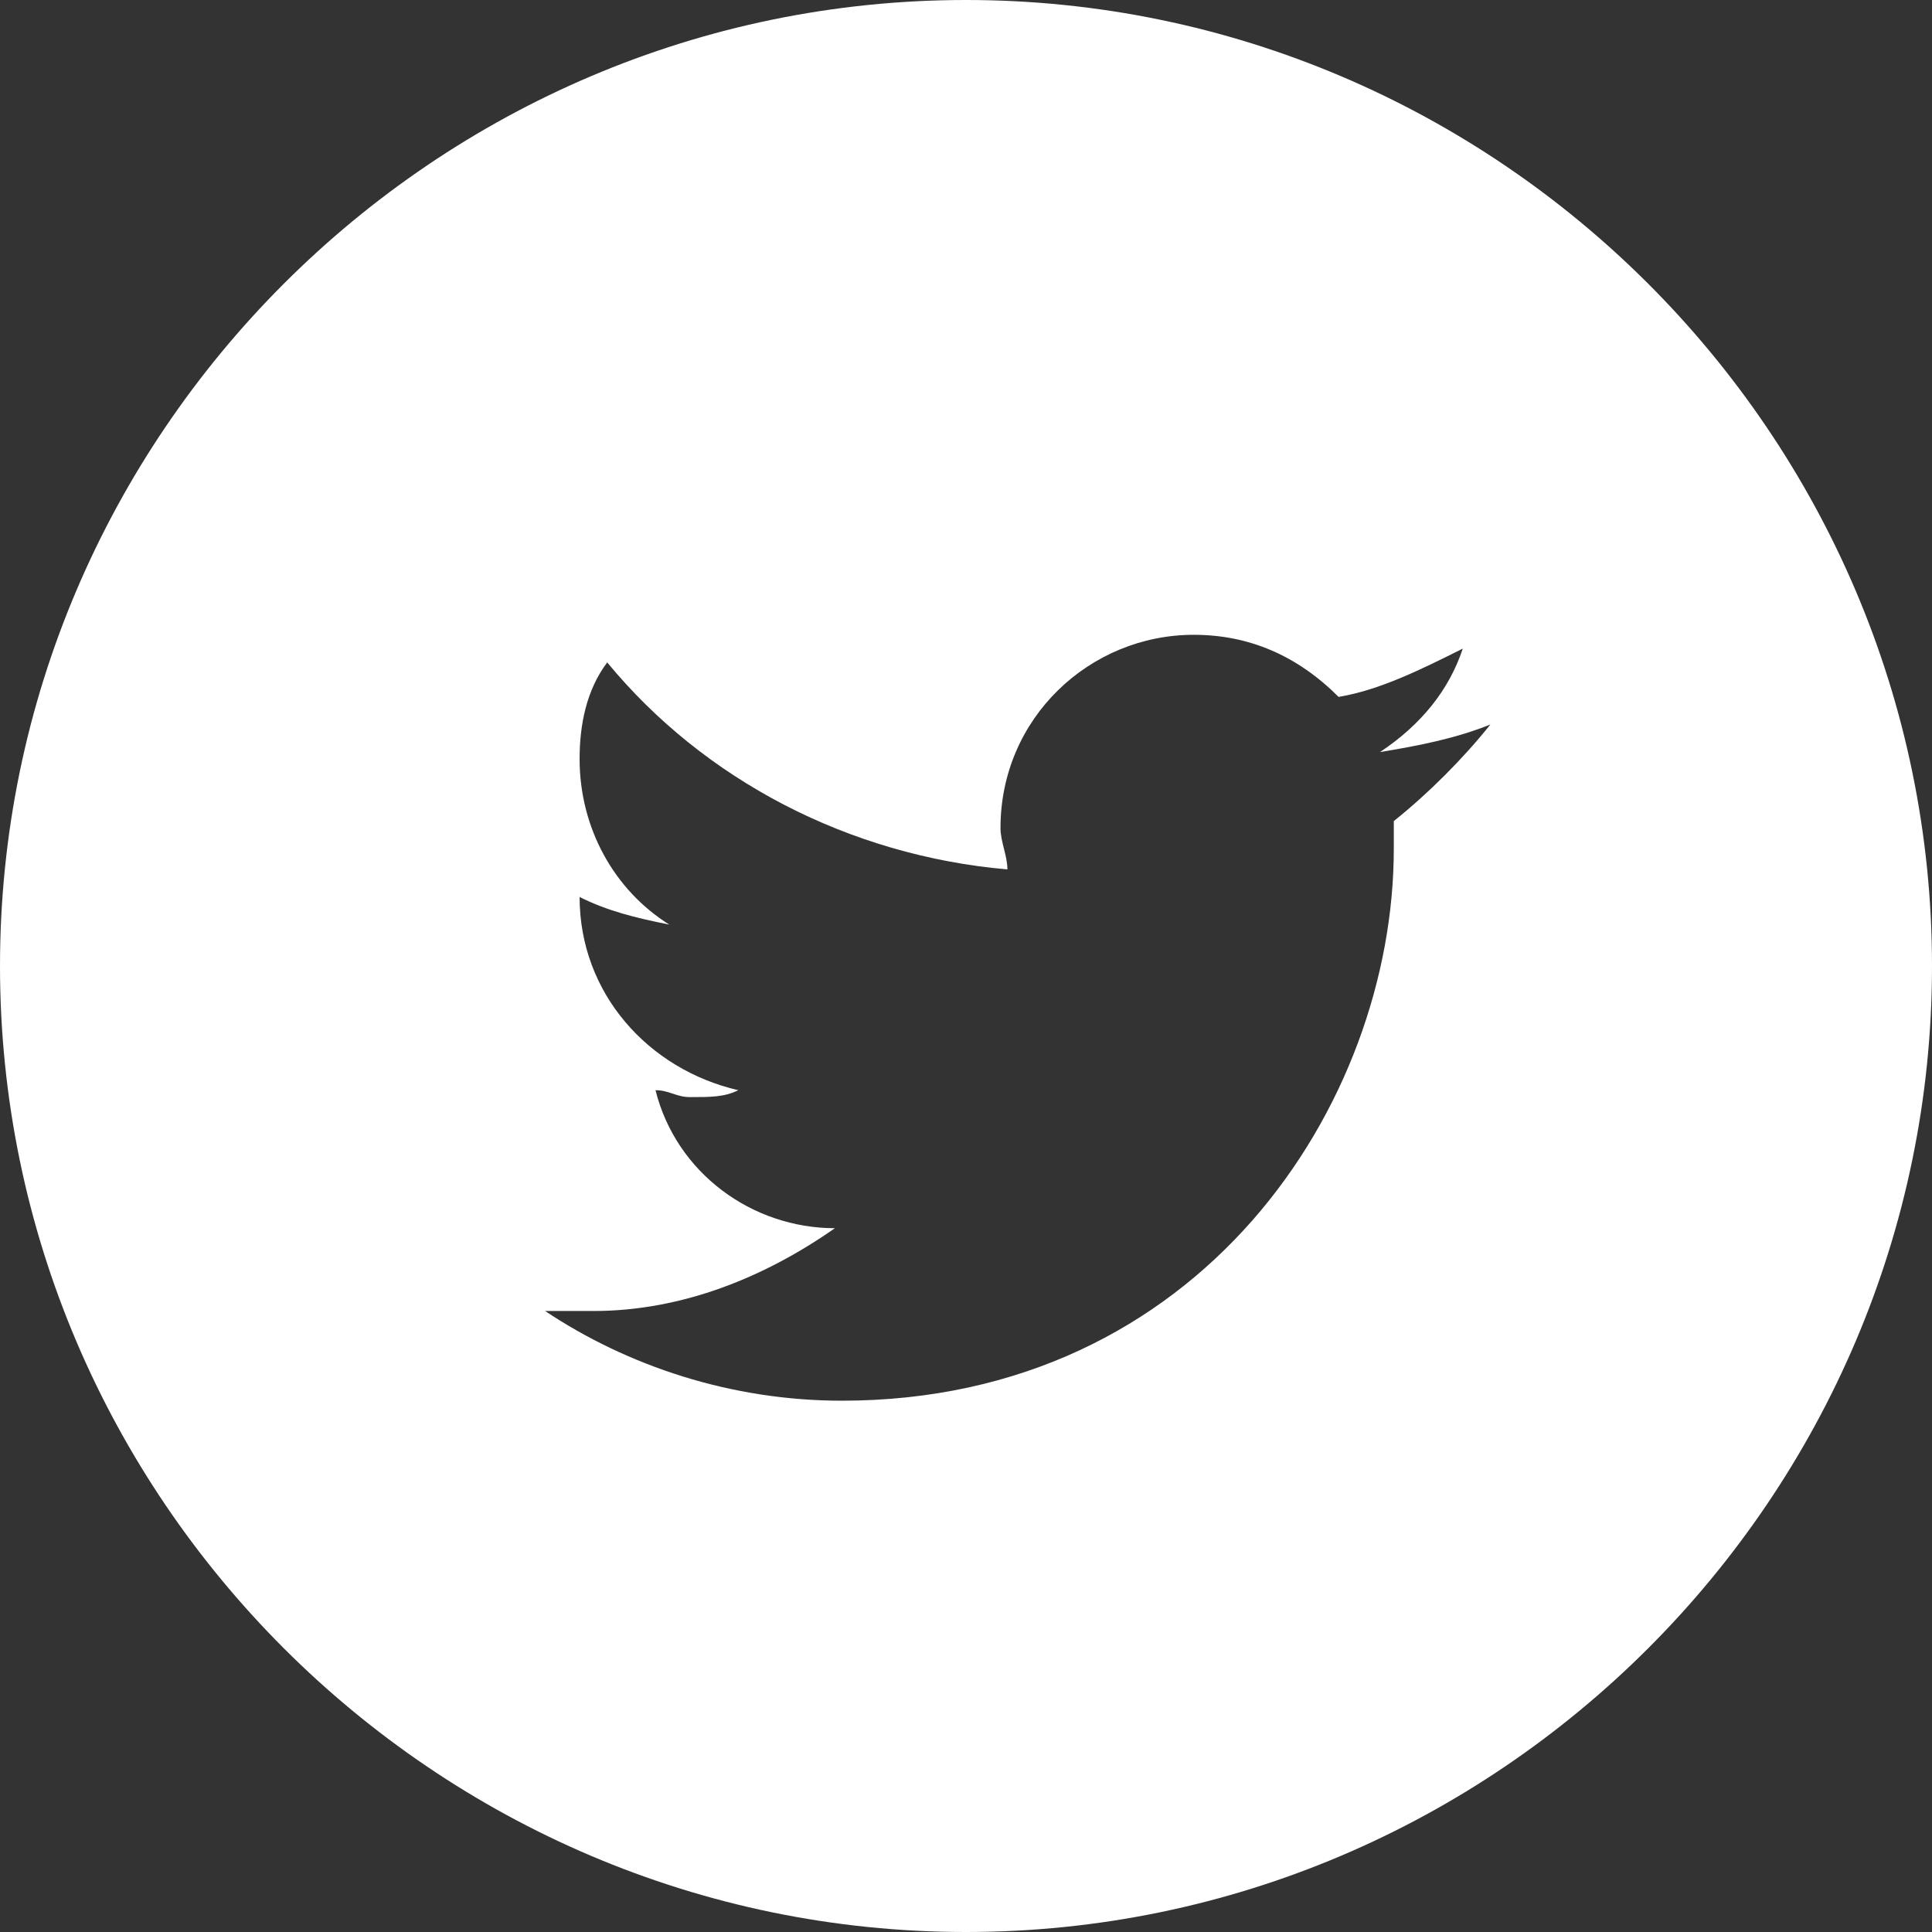
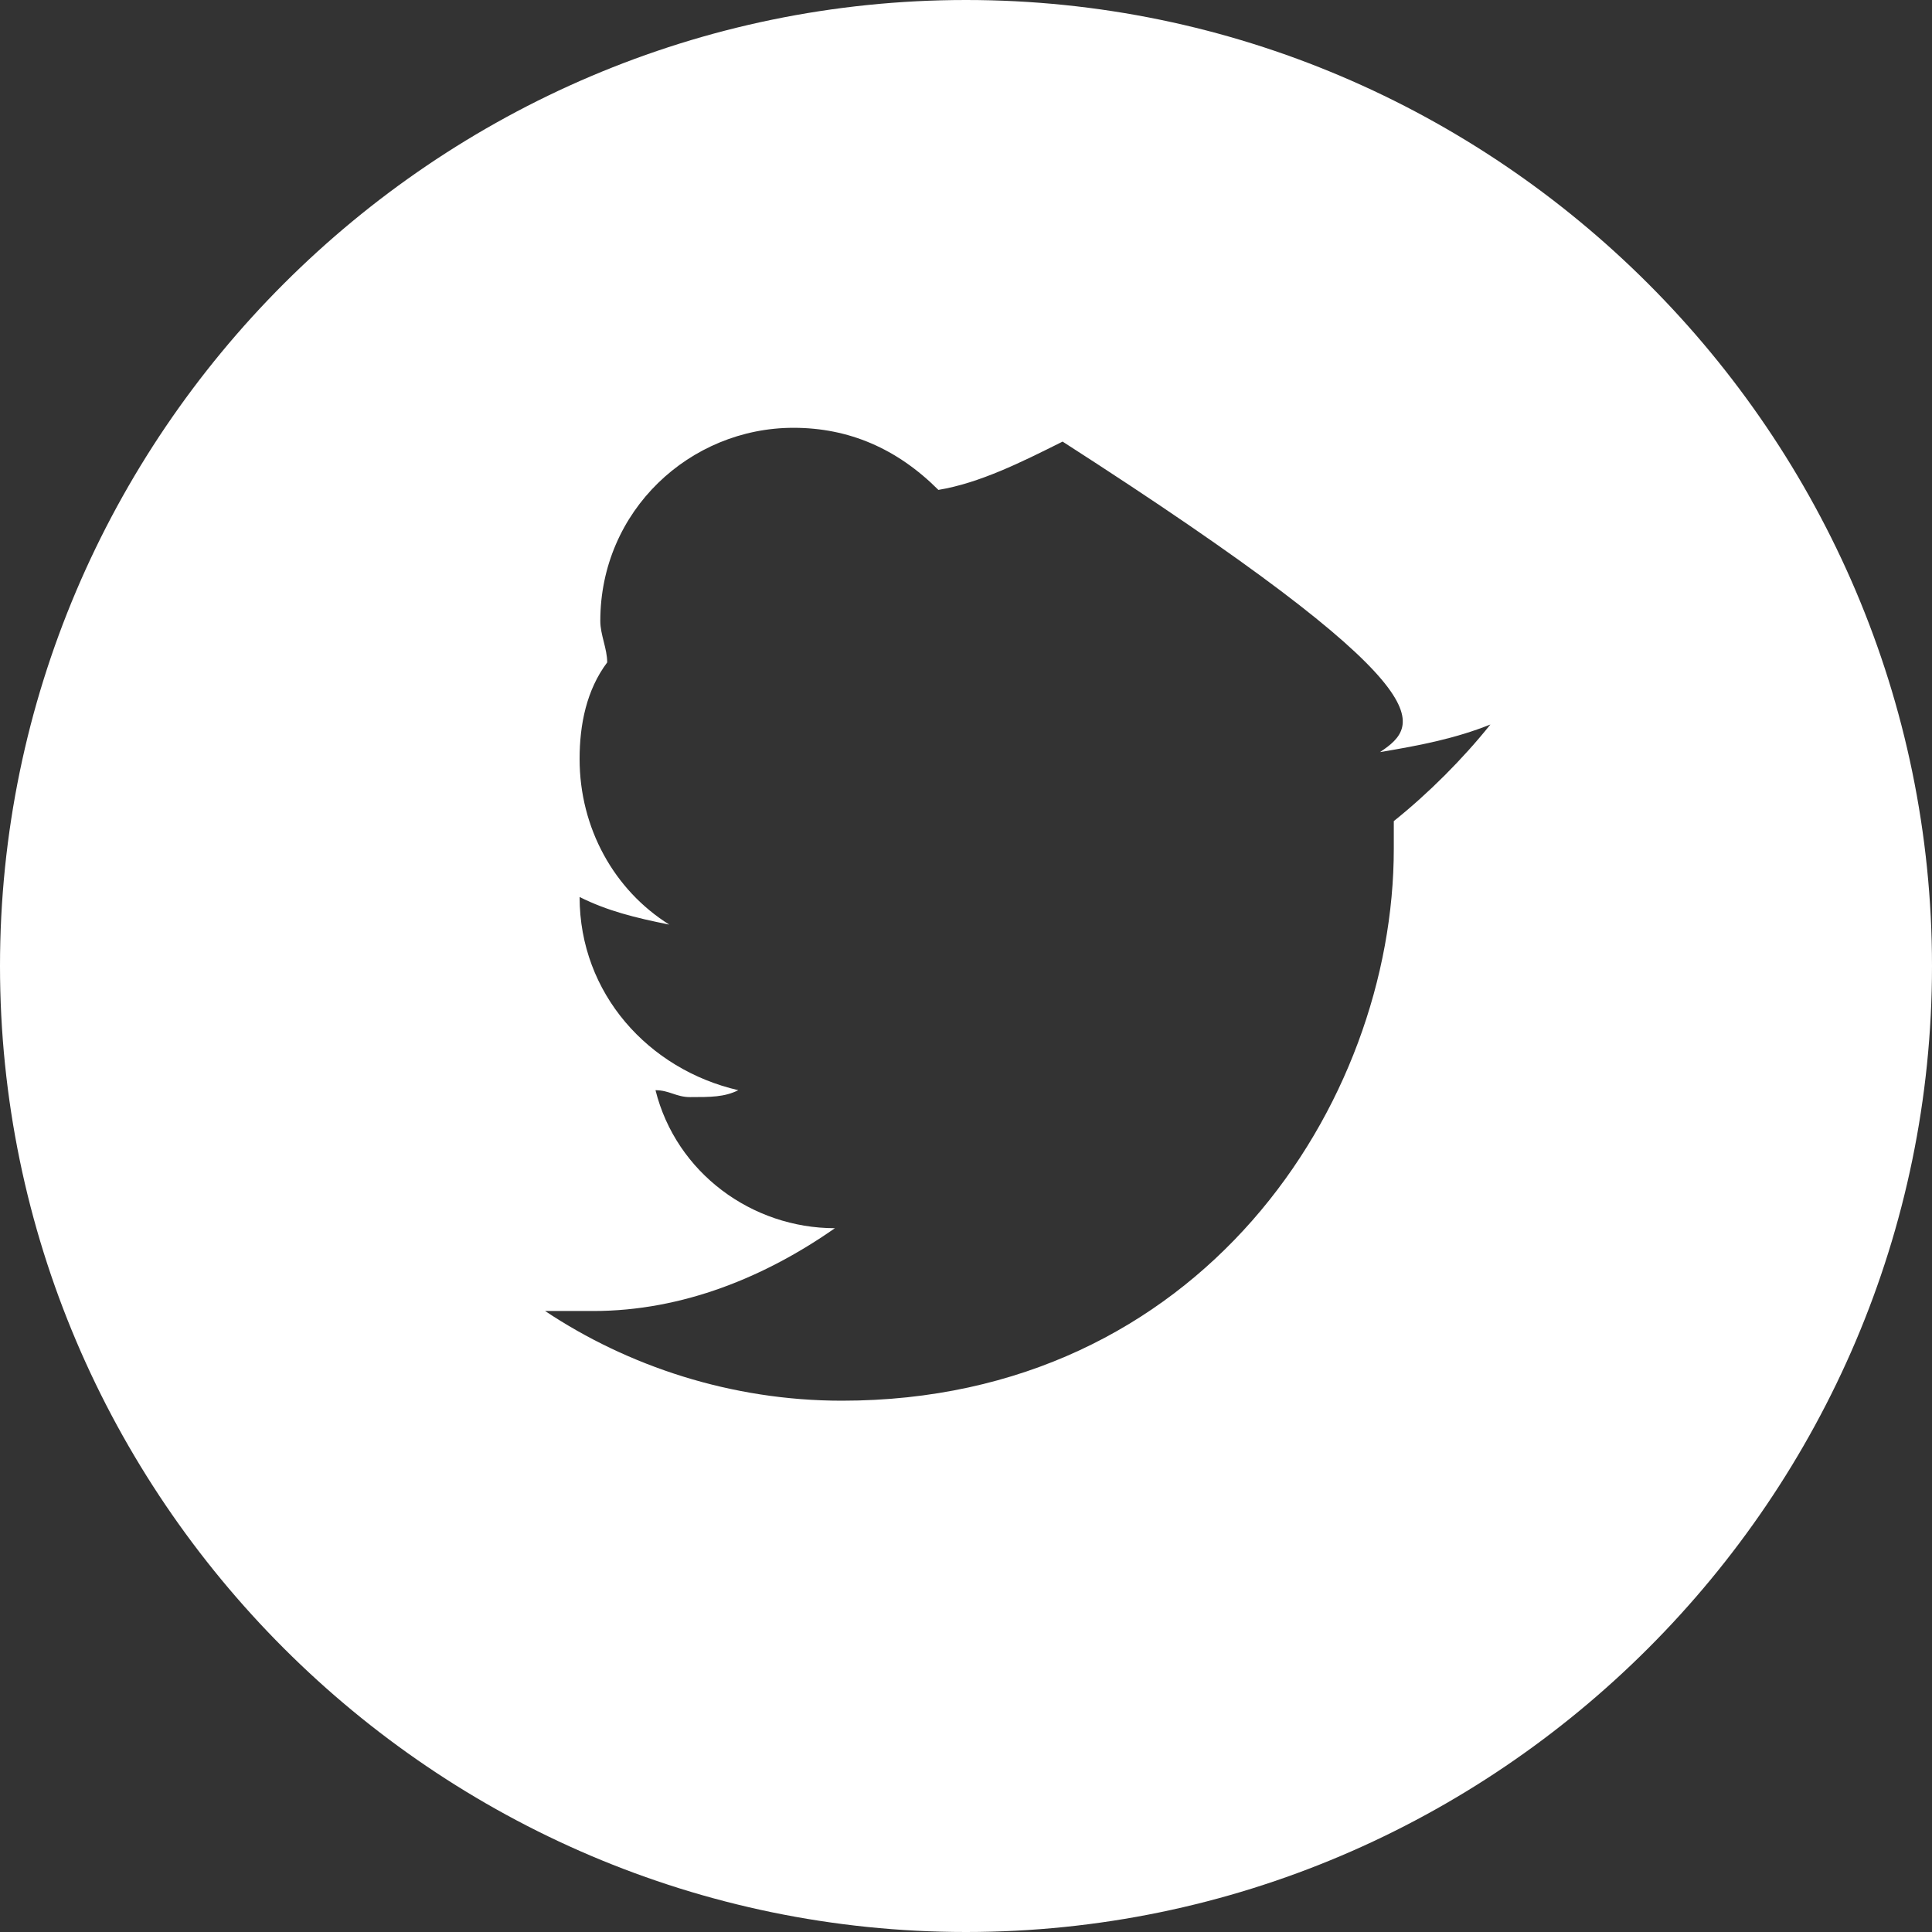
<svg xmlns="http://www.w3.org/2000/svg" version="1.1" id="Calque_1" x="0px" y="0px" viewBox="0 0 28 28" style="enable-background:new 0 0 28 28;" xml:space="preserve">
  <rect x="0" y="0" width="28" height="28" fill="#333333" stroke="none" />
  <style type="text/css">
	.st0{fill:#FFFFFF;}
</style>
-   <path class="st0" d="M14,0C6.3,0,0,6.3,0,14c0,7.7,6.3,14,14,14s14-6.3,14-14C28,6.3,21.7,0,14,0z M20.2,11.9c0,0.1,0,0.2,0,0.4  c0,3.7-2.8,8-8,8c-1.6,0-3.1-0.5-4.3-1.3c0.2,0,0.4,0,0.7,0c1.3,0,2.5-0.5,3.5-1.2c-1.2,0-2.3-0.8-2.6-2c0.2,0,0.3,0.1,0.5,0.1  c0.3,0,0.5,0,0.7-0.1c-1.3-0.3-2.3-1.4-2.3-2.8c0,0,0,0,0,0c0.4,0.2,0.8,0.3,1.3,0.4c-0.8-0.5-1.3-1.4-1.3-2.4c0-0.5,0.1-1,0.4-1.4  c1.4,1.7,3.5,2.8,5.8,3c0-0.2-0.1-0.4-0.1-0.6c0-1.6,1.3-2.8,2.8-2.8c0.8,0,1.5,0.3,2.1,0.9c0.6-0.1,1.2-0.4,1.8-0.7  C21,10,20.6,10.5,20,10.9c0.6-0.1,1.1-0.2,1.6-0.4C21.2,11,20.7,11.5,20.2,11.9z" />
+   <path class="st0" d="M14,0C6.3,0,0,6.3,0,14c0,7.7,6.3,14,14,14s14-6.3,14-14C28,6.3,21.7,0,14,0z M20.2,11.9c0,0.1,0,0.2,0,0.4  c0,3.7-2.8,8-8,8c-1.6,0-3.1-0.5-4.3-1.3c0.2,0,0.4,0,0.7,0c1.3,0,2.5-0.5,3.5-1.2c-1.2,0-2.3-0.8-2.6-2c0.2,0,0.3,0.1,0.5,0.1  c0.3,0,0.5,0,0.7-0.1c-1.3-0.3-2.3-1.4-2.3-2.8c0,0,0,0,0,0c0.4,0.2,0.8,0.3,1.3,0.4c-0.8-0.5-1.3-1.4-1.3-2.4c0-0.5,0.1-1,0.4-1.4  c0-0.2-0.1-0.4-0.1-0.6c0-1.6,1.3-2.8,2.8-2.8c0.8,0,1.5,0.3,2.1,0.9c0.6-0.1,1.2-0.4,1.8-0.7  C21,10,20.6,10.5,20,10.9c0.6-0.1,1.1-0.2,1.6-0.4C21.2,11,20.7,11.5,20.2,11.9z" />
</svg>